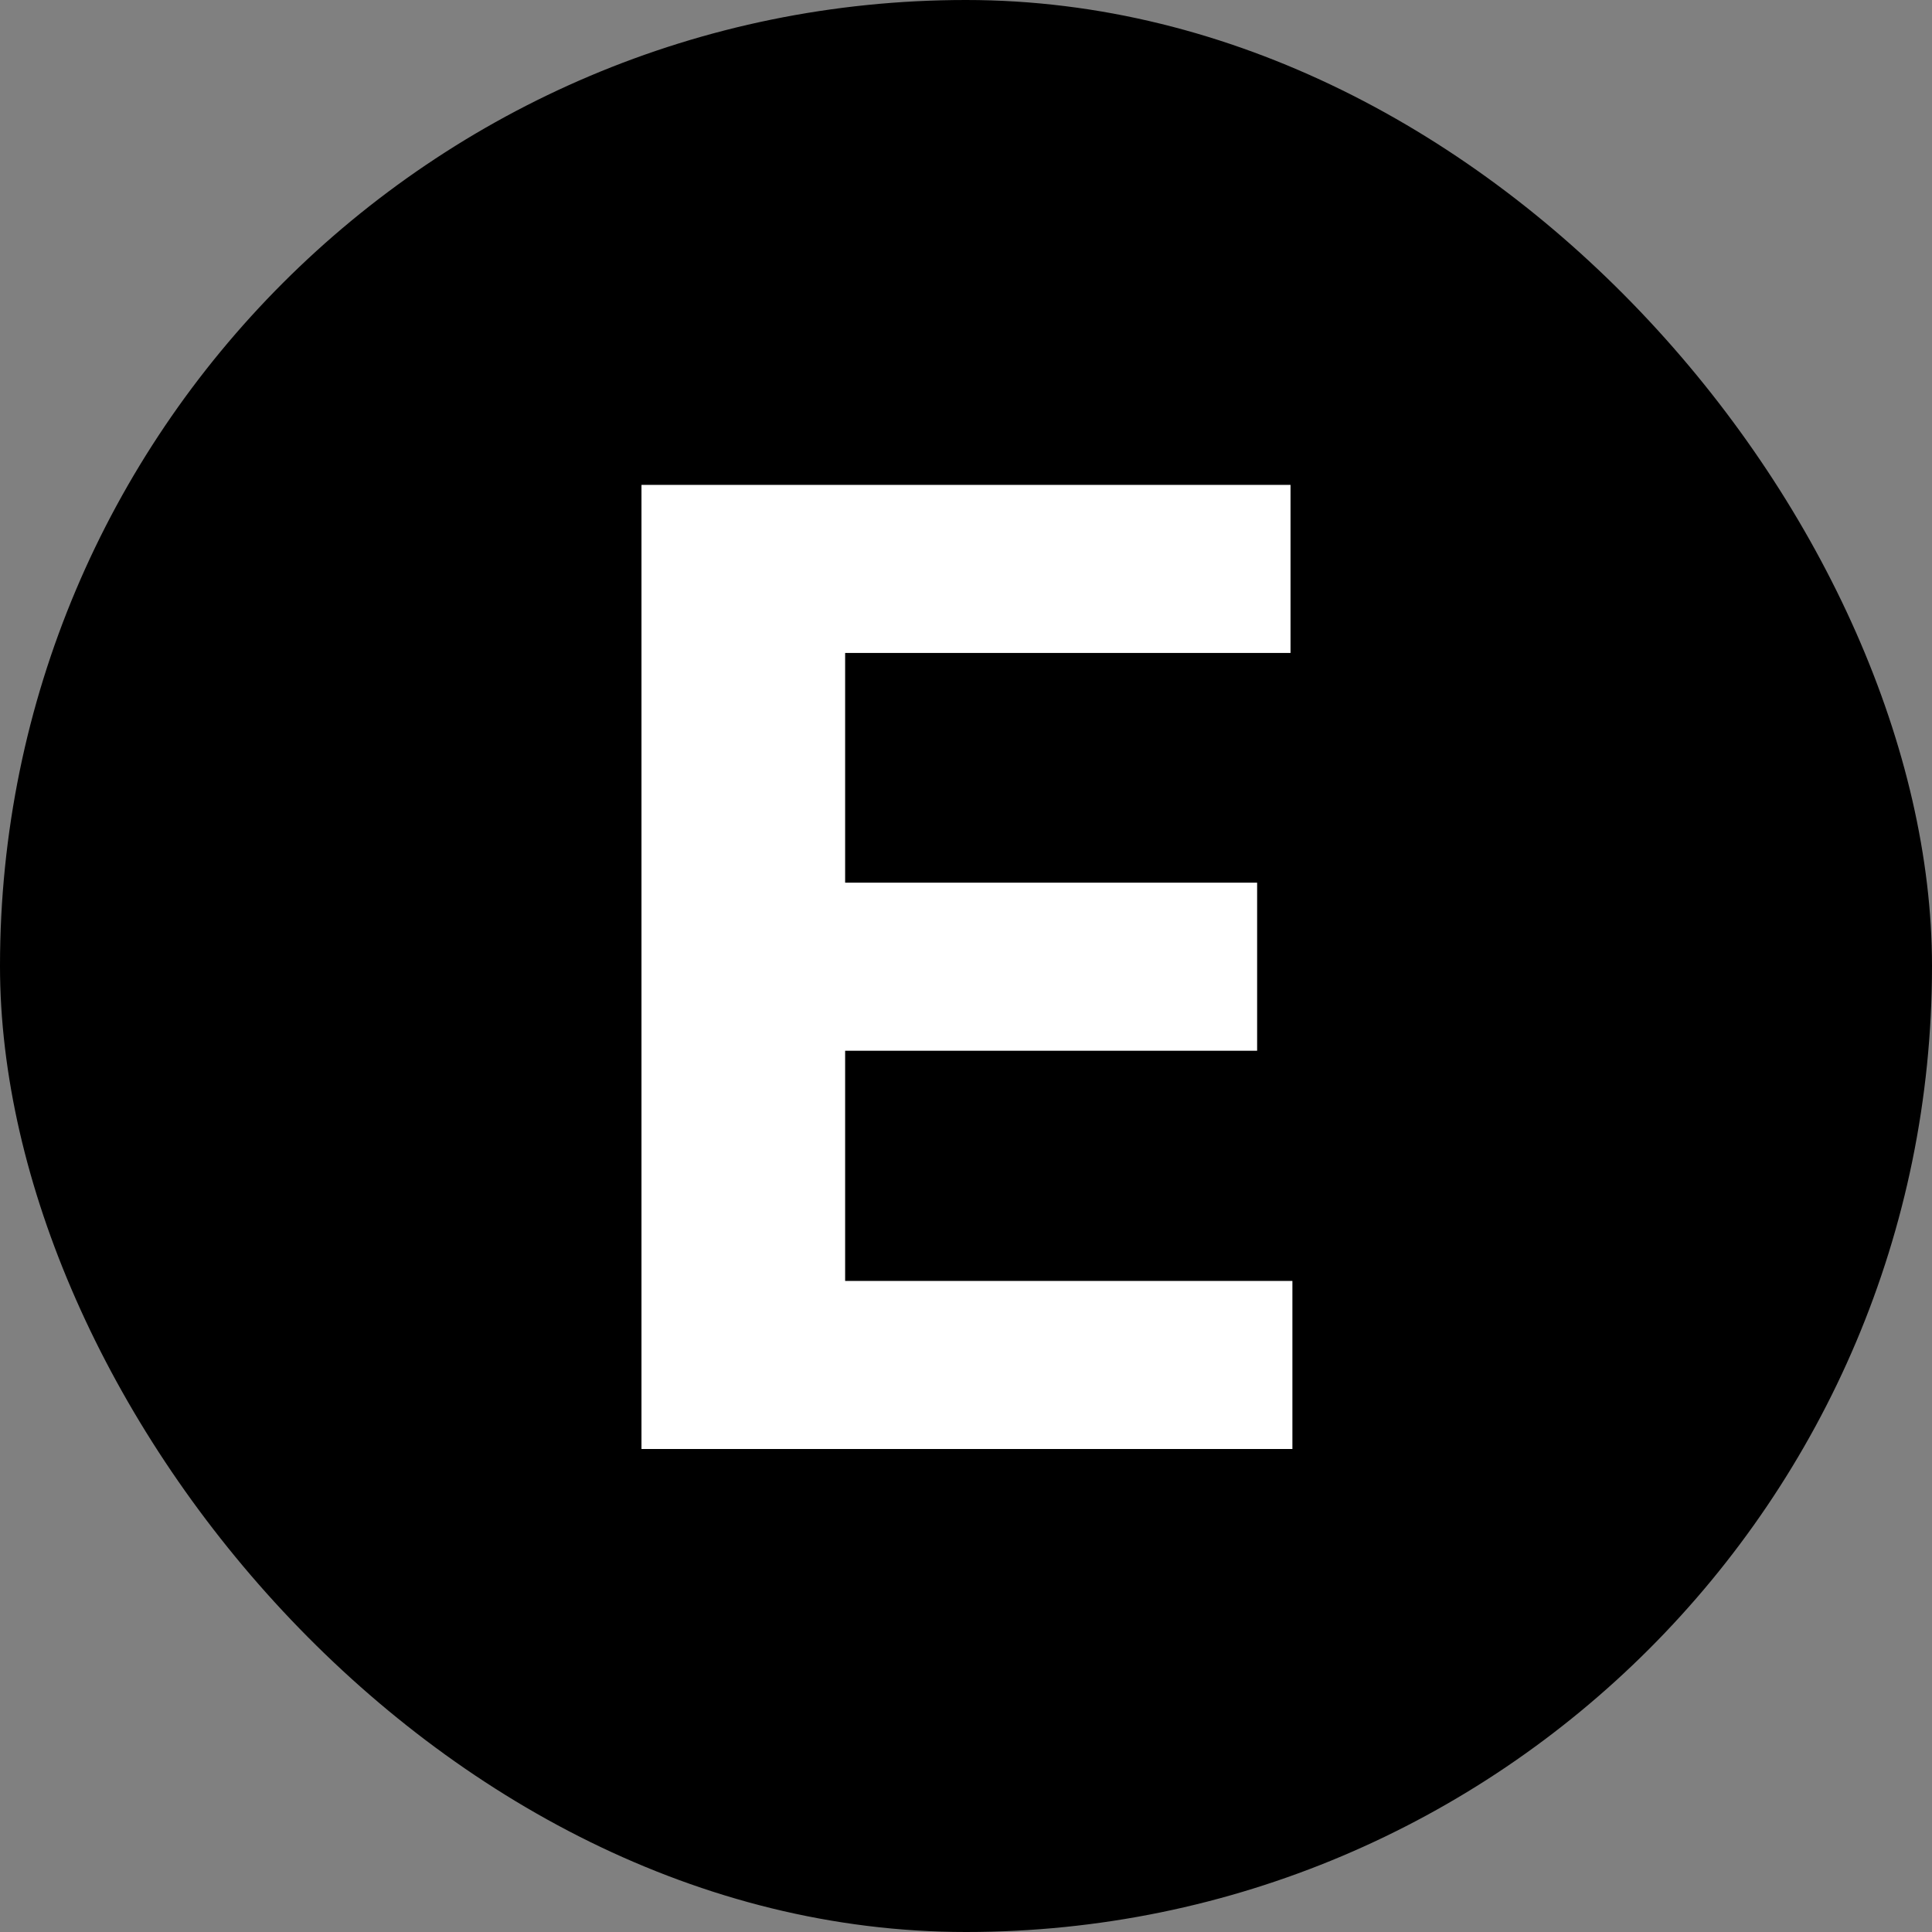
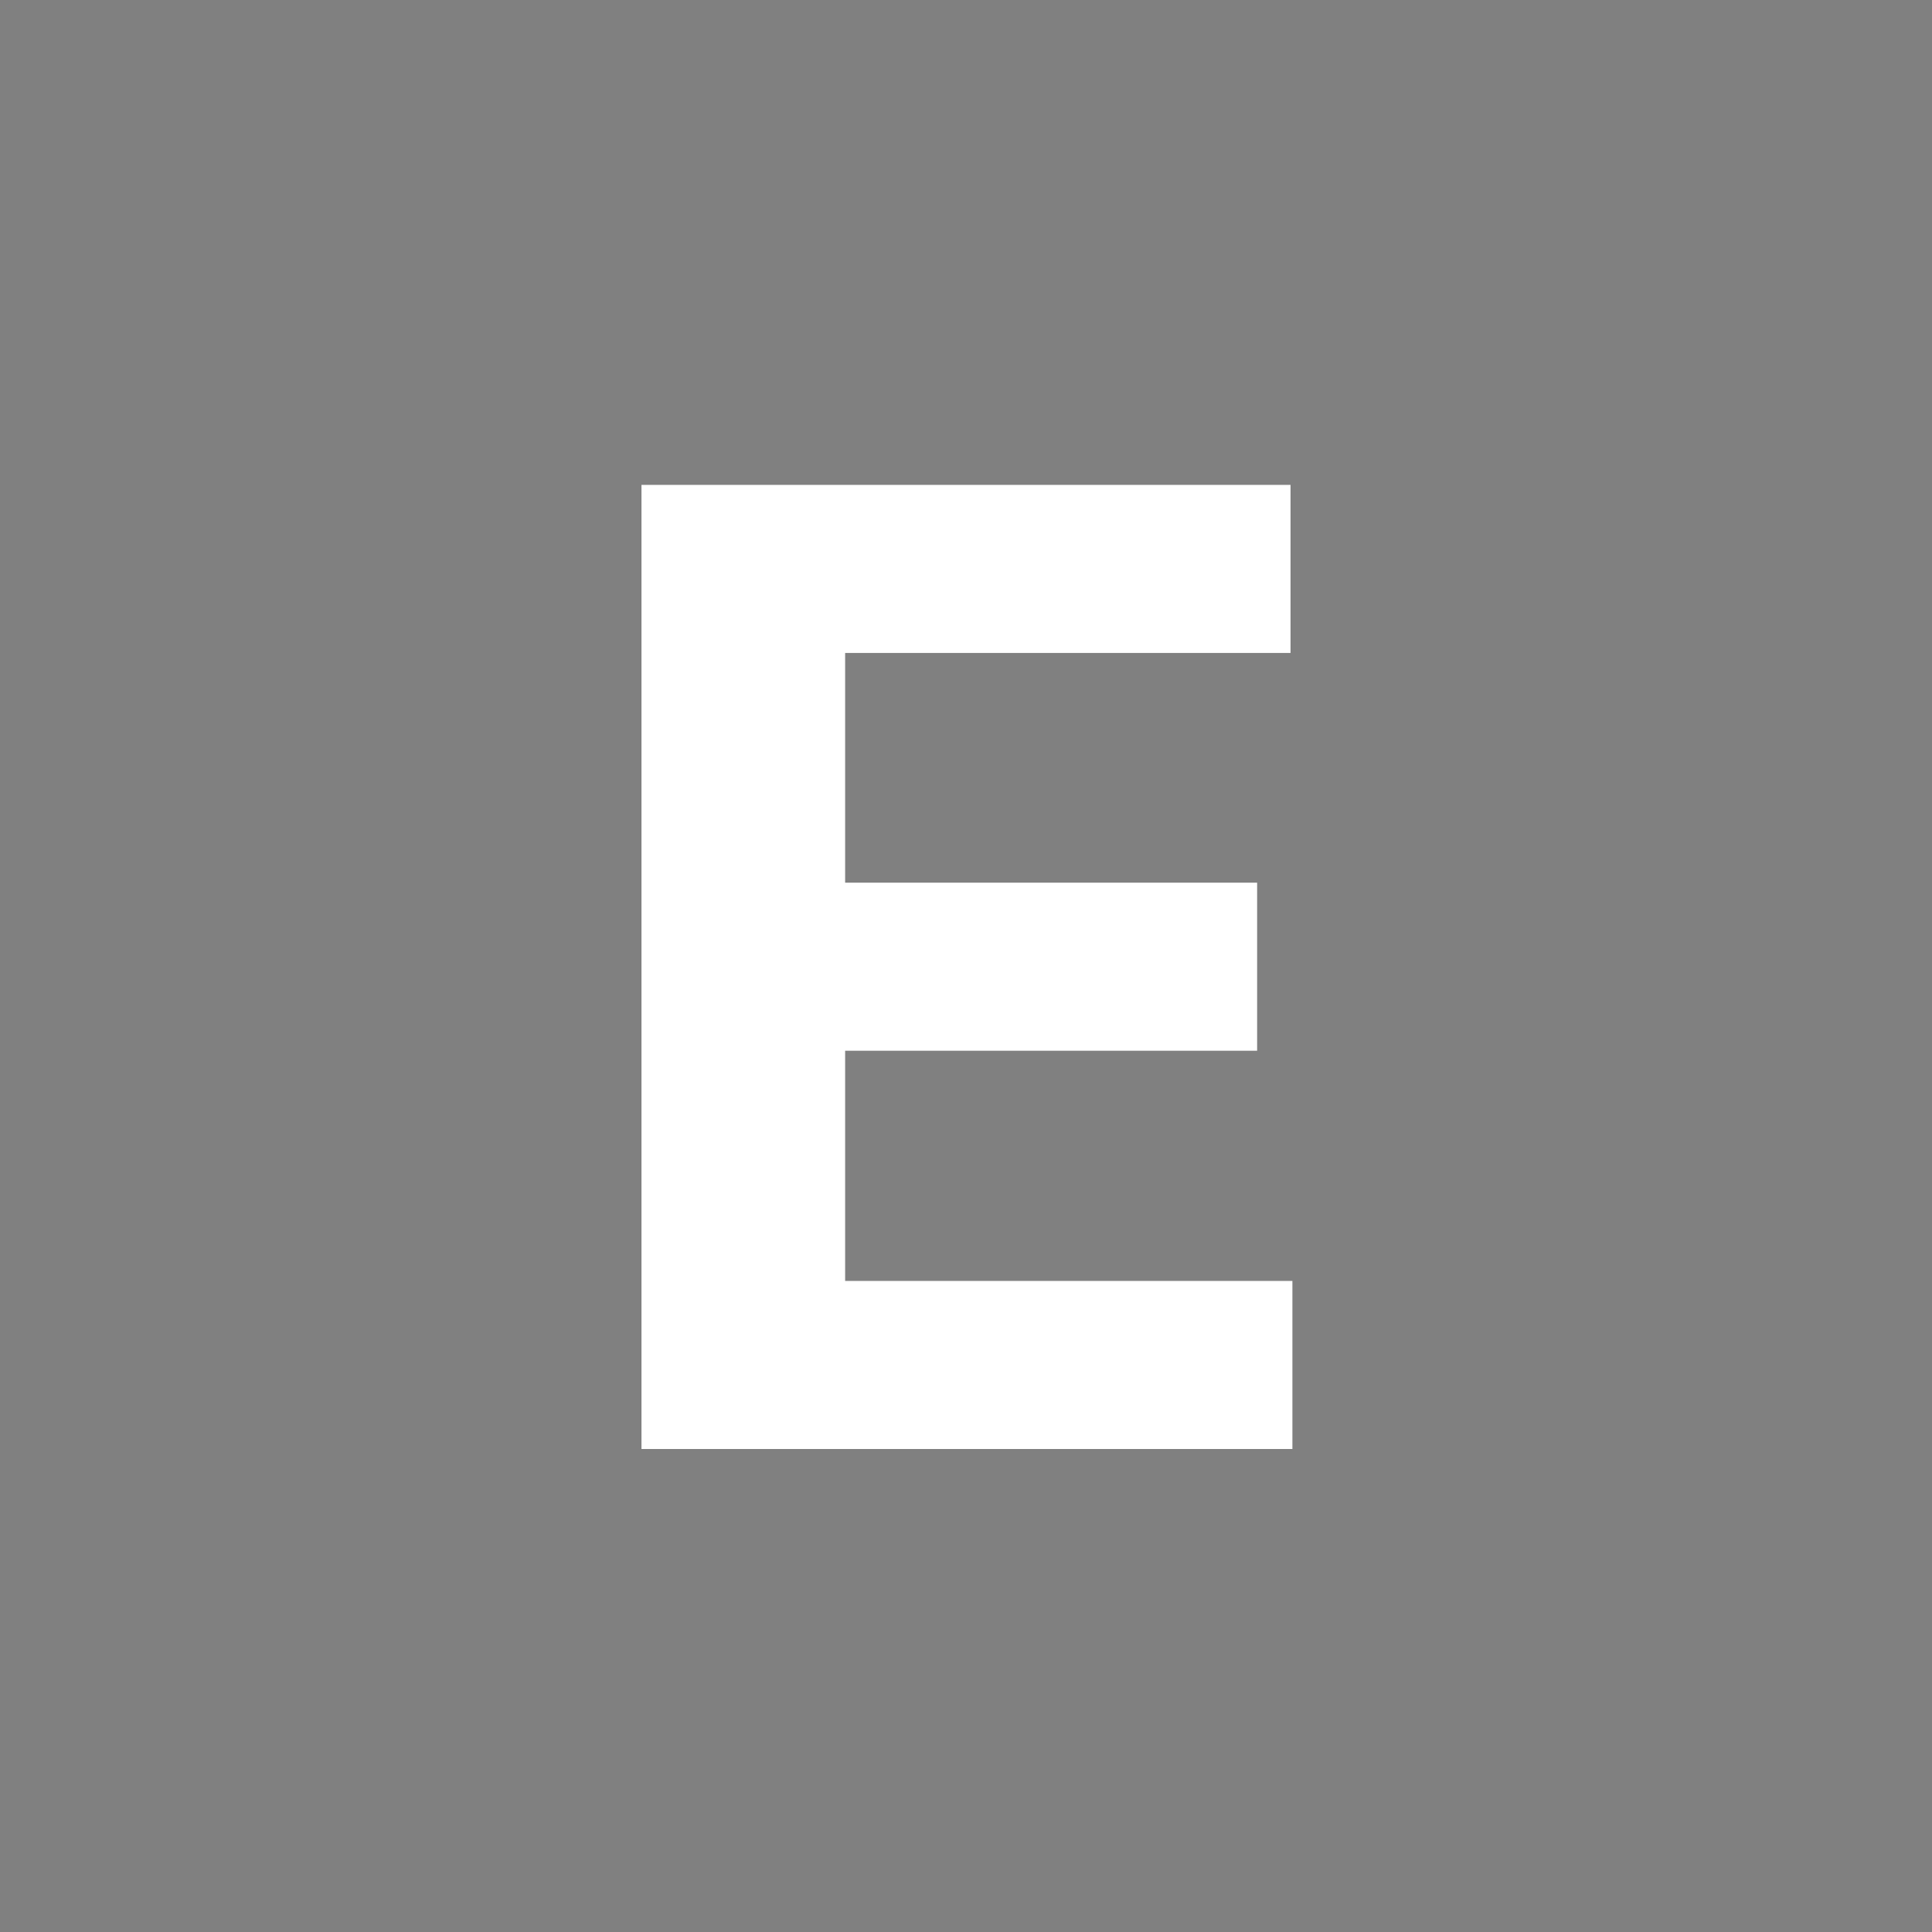
<svg xmlns="http://www.w3.org/2000/svg" width="1024" height="1024" viewBox="0 0 1024 1024" fill="none">
  <rect x="0" y="0" width="1024" height="1024" fill="#808080" stroke="none" />
-   <rect width="1024" height="1024" rx="512" fill="#17976C" style="fill:#17976C;fill:color(display-p3 0.09 0.592 0.423);fill-opacity:1;" />
-   <path d="M340 768V257H684.003V346.076H447.937V467.837H666.303V556.913H447.937V678.924H685V768H340Z" fill="white" style="fill:white;fill:white;fill-opacity:1;" />
+   <path d="M340 768V257H684.003V346.076H447.937V467.837H666.303V556.913H447.937V678.924H685V768Z" fill="white" style="fill:white;fill:white;fill-opacity:1;" />
</svg>